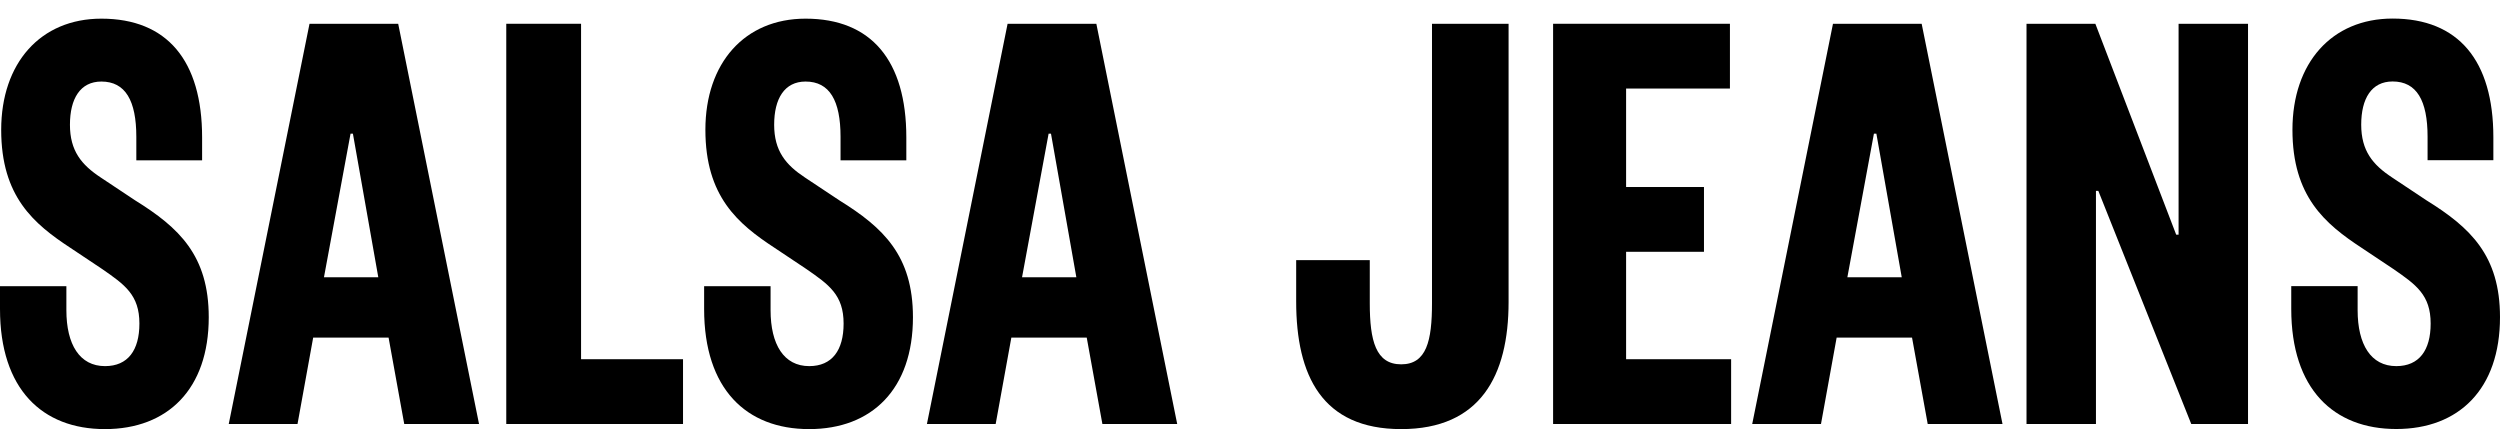
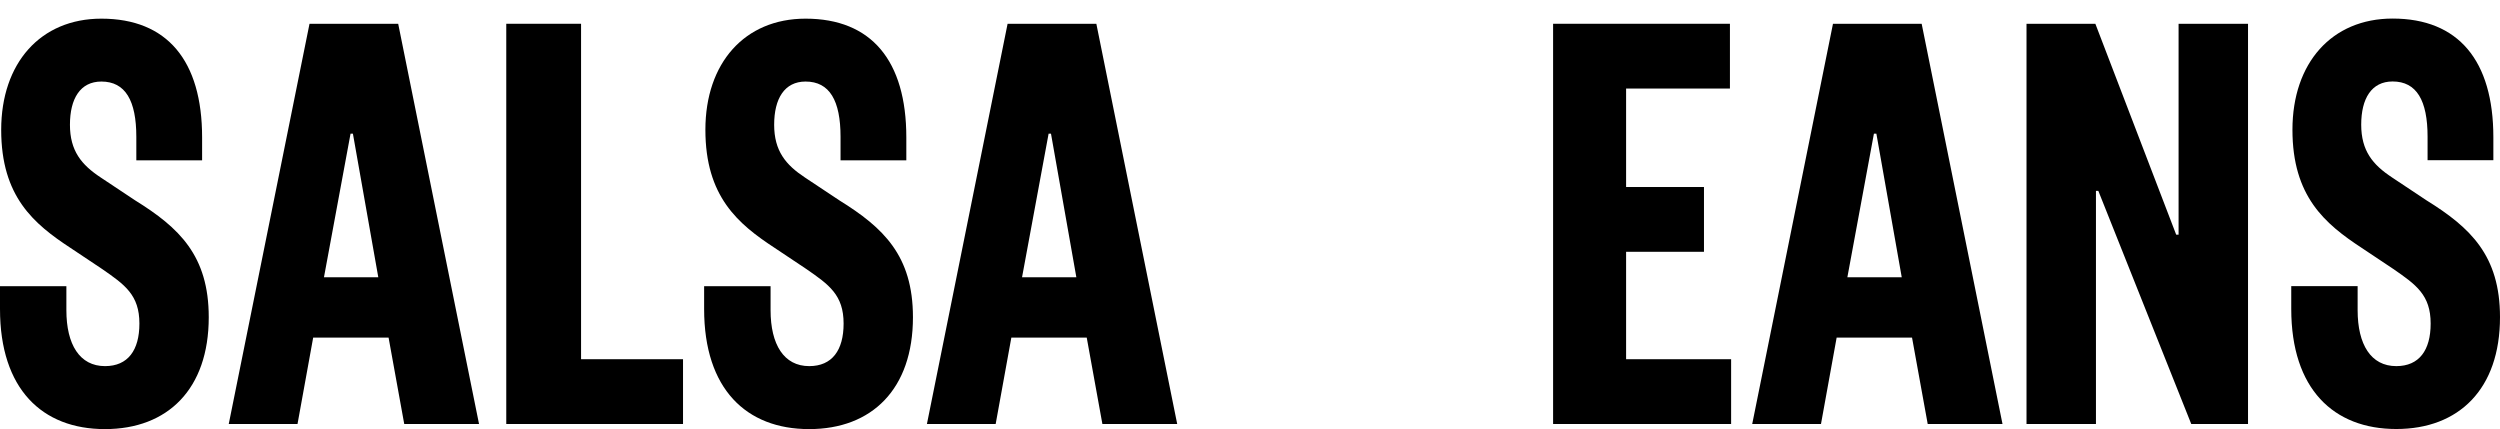
<svg xmlns="http://www.w3.org/2000/svg" width="134" height="23" viewBox="0 0 134 23" fill="none">
  <path d="M126.369 16.627V15.335H122.811V16.56C122.811 20.849 125.078 22.995 128.44 22.995C131.802 22.995 134 20.849 134 17.002C134 13.698 132.417 12.199 130.055 10.735L128.212 9.51C127.176 8.828 126.561 8.079 126.561 6.681C126.561 5.284 127.112 4.367 128.244 4.367C129.535 4.367 130.118 5.389 130.118 7.33V8.588H133.644V7.363C133.644 3.243 131.77 0.995 128.244 0.995C124.978 0.995 122.875 3.377 122.875 6.955C122.875 10.533 124.622 11.998 126.592 13.29L128.276 14.413C129.507 15.263 130.283 15.811 130.283 17.343C130.283 18.774 129.667 19.624 128.44 19.624C127.08 19.624 126.369 18.466 126.369 16.627Z" fill="black" />
  <path d="M3.558 16.627V15.34H0V16.565C0 20.853 2.258 23 5.624 23C8.991 23 11.189 20.853 11.189 17.006C11.189 13.703 9.606 12.204 7.243 10.739L5.401 9.515C4.365 8.833 3.749 8.084 3.749 6.686C3.749 5.289 4.301 4.371 5.433 4.371C6.723 4.371 7.307 5.394 7.307 7.334V8.593H10.833V7.368C10.833 3.248 8.959 1 5.433 1C2.167 1 0.064 3.382 0.064 6.96C0.064 10.538 1.811 11.998 3.781 13.29L5.465 14.413C6.696 15.263 7.472 15.811 7.472 17.343C7.472 18.774 6.856 19.624 5.629 19.624C4.269 19.624 3.558 18.466 3.558 16.627Z" fill="black" />
  <path fill-rule="evenodd" clip-rule="evenodd" d="M25.676 22.726L21.343 1.274H16.59L12.261 22.726H15.947L16.786 18.097H20.828L21.667 22.726H25.676ZM20.276 14.86H17.365L18.789 7.166H18.916L20.276 14.86Z" fill="black" />
  <path d="M31.145 1.274V19.254H36.61V22.726H27.136V1.274H31.145Z" fill="black" />
  <path d="M41.303 16.627V15.335L41.299 15.34H37.741V16.565C37.741 20.853 40.003 23 43.37 23C46.736 23 48.934 20.853 48.934 17.006C48.934 13.703 47.352 12.204 44.989 10.739L43.146 9.515C42.111 8.833 41.495 8.084 41.495 6.686C41.495 5.289 42.047 4.371 43.178 4.371C44.469 4.371 45.053 5.394 45.053 7.334V8.593H48.579V7.368C48.579 3.248 46.704 1 43.178 1C39.912 1 37.809 3.377 37.809 6.955C37.809 10.533 39.552 11.998 41.527 13.29L43.21 14.413C44.441 15.263 45.217 15.811 45.217 17.343C45.217 18.774 44.601 19.624 43.374 19.624C42.015 19.624 41.303 18.466 41.303 16.627Z" fill="black" />
  <path fill-rule="evenodd" clip-rule="evenodd" d="M58.764 1.274L63.098 22.726H59.088L58.249 18.097H54.208L53.368 22.726H49.683L54.007 1.274H58.764ZM54.782 14.86H57.692L56.333 7.166H56.205L54.782 14.86Z" fill="black" />
-   <path d="M73.42 13.943H69.475V16.157C69.475 20.138 70.866 23 75.103 23C79.341 23 80.86 20.142 80.86 16.19V1.274H76.755V16.257C76.755 18.27 76.463 19.528 75.103 19.528C73.744 19.528 73.42 18.265 73.42 16.257V13.943Z" fill="black" />
  <path d="M92.788 22.726H83.246V1.274H92.724V4.746H87.159V10.024H91.333V13.496H87.159V19.254H92.788V22.726Z" fill="black" />
  <path fill-rule="evenodd" clip-rule="evenodd" d="M107.334 22.726L103.001 1.274H98.248L93.919 22.726H97.605L98.444 18.097H102.485L103.325 22.726H107.334ZM101.933 14.86H99.019L100.442 7.166H100.574L101.933 14.86Z" fill="black" />
  <path d="M116.772 1.274H120.494V22.726H117.451L112.47 10.23H112.343V22.726H108.621V1.274H112.311L116.644 12.579H116.772V1.274Z" fill="black" />
</svg>